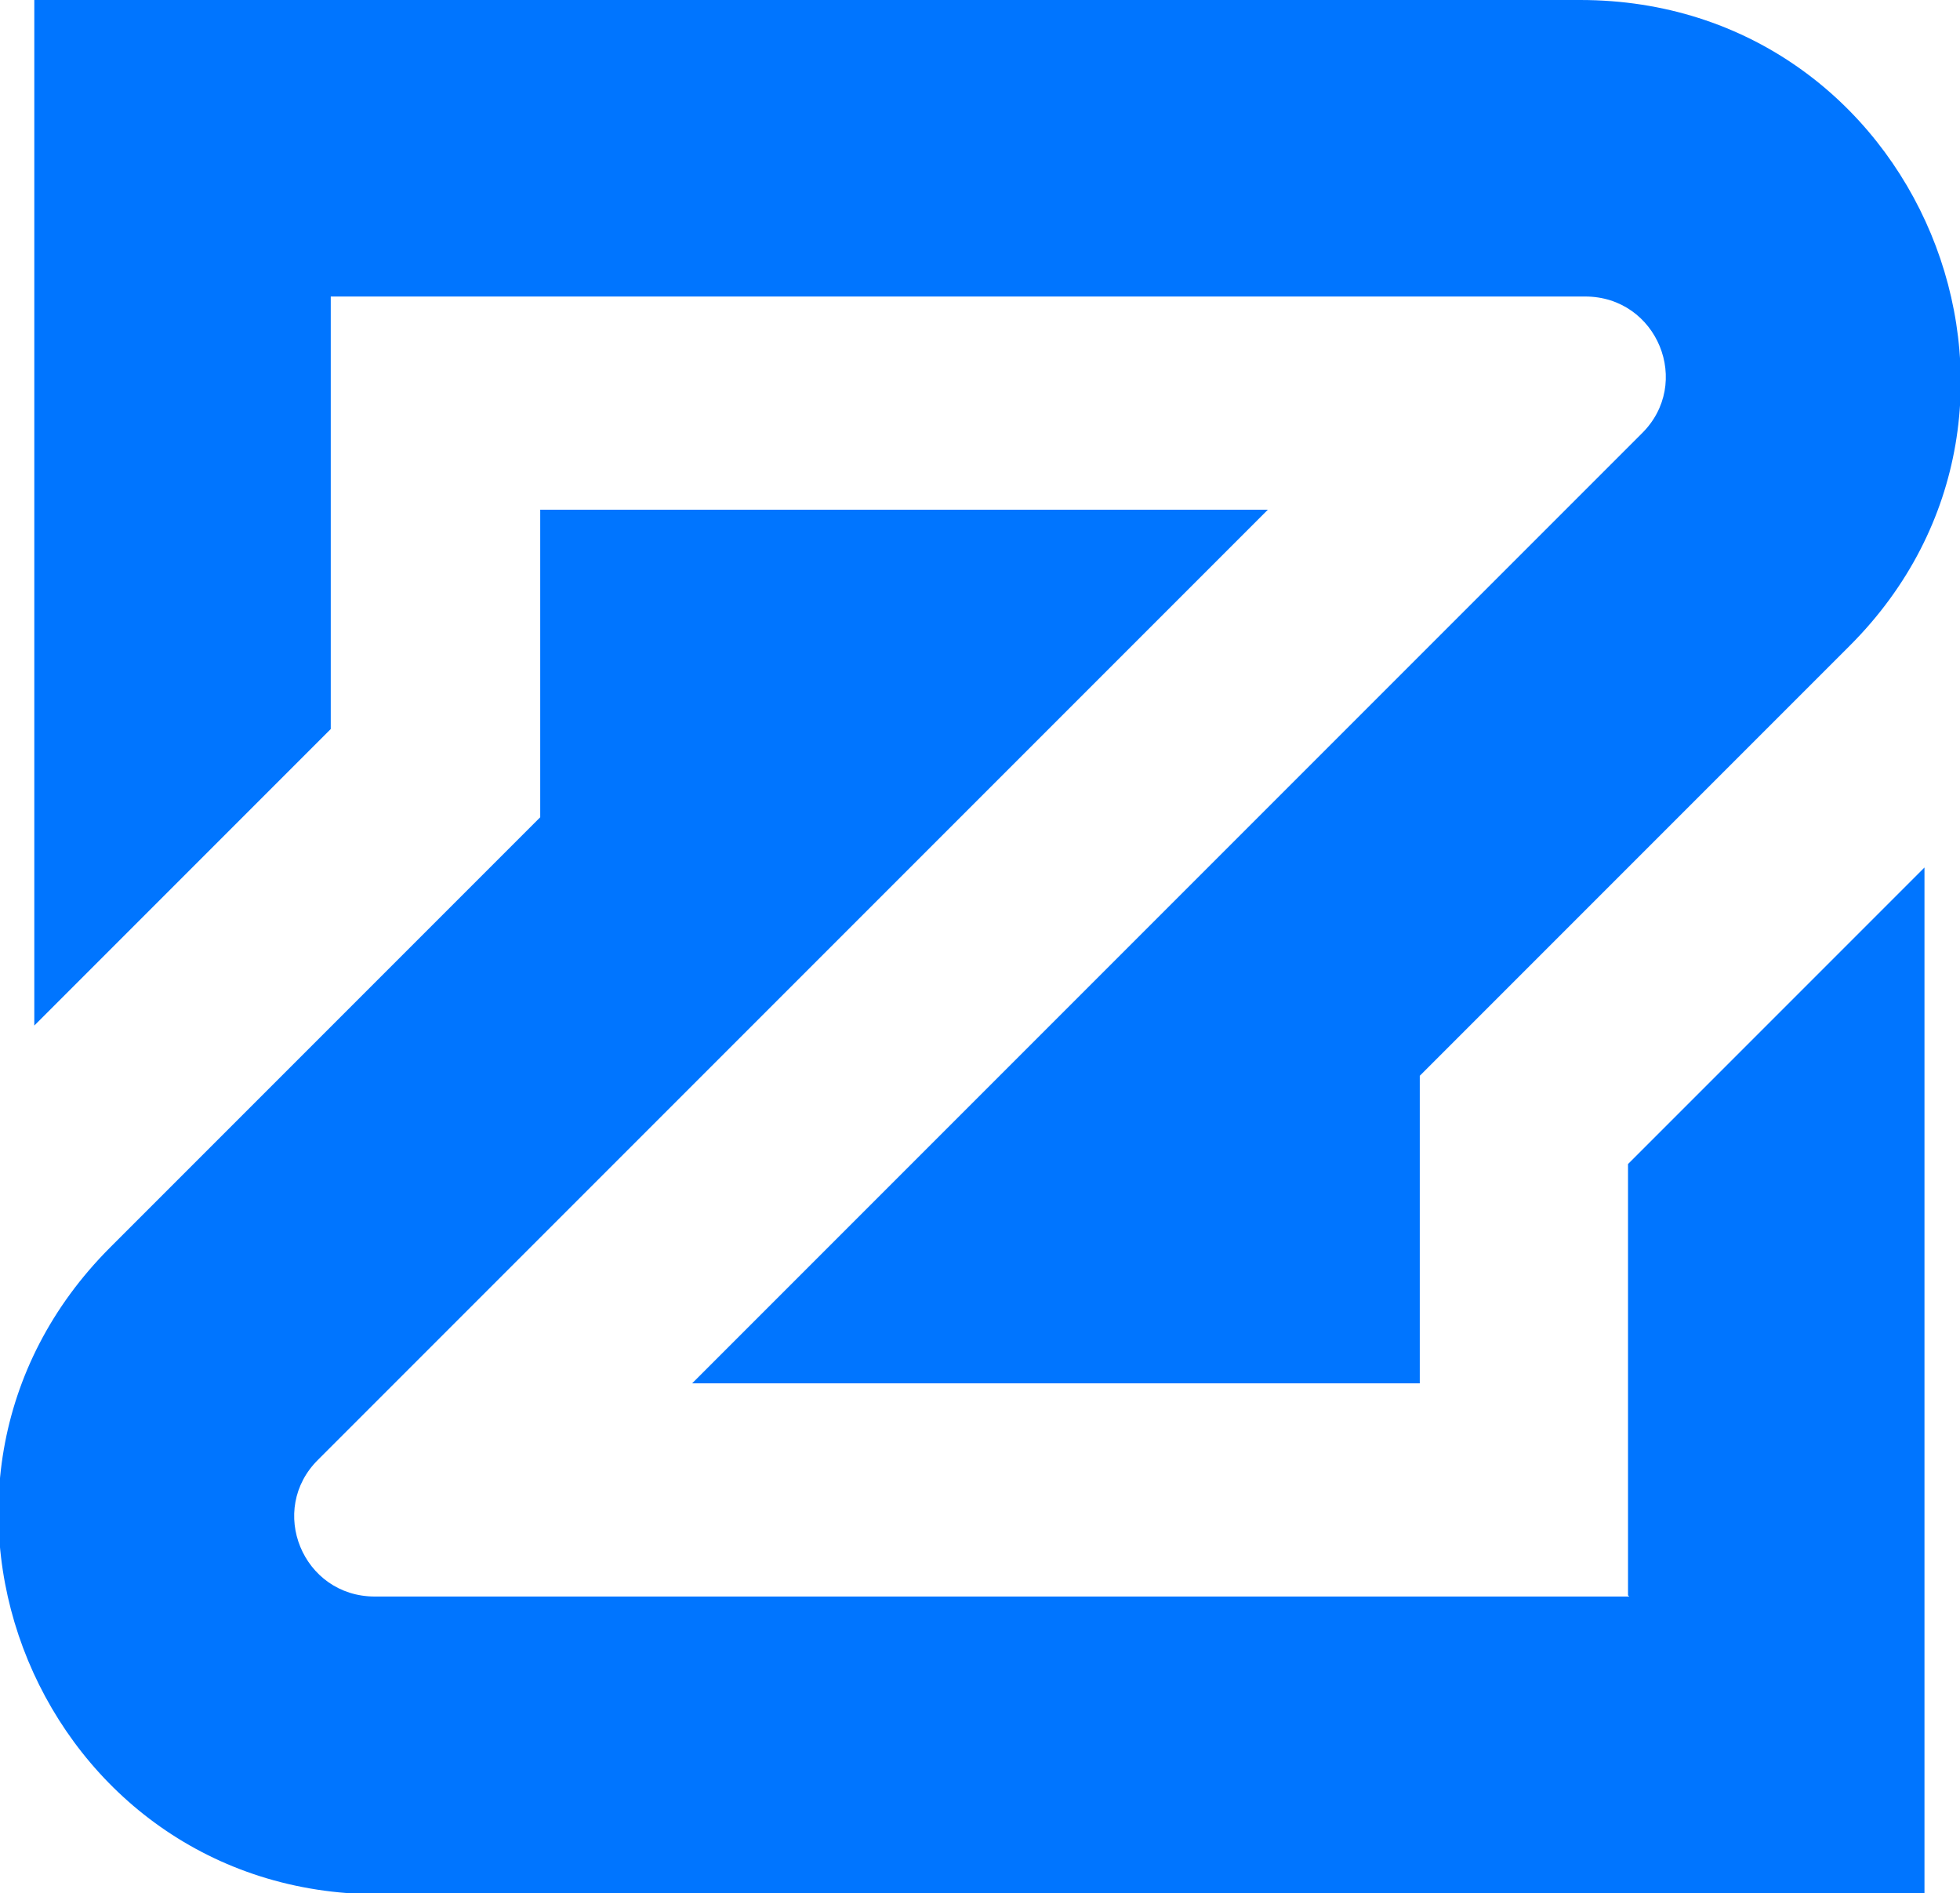
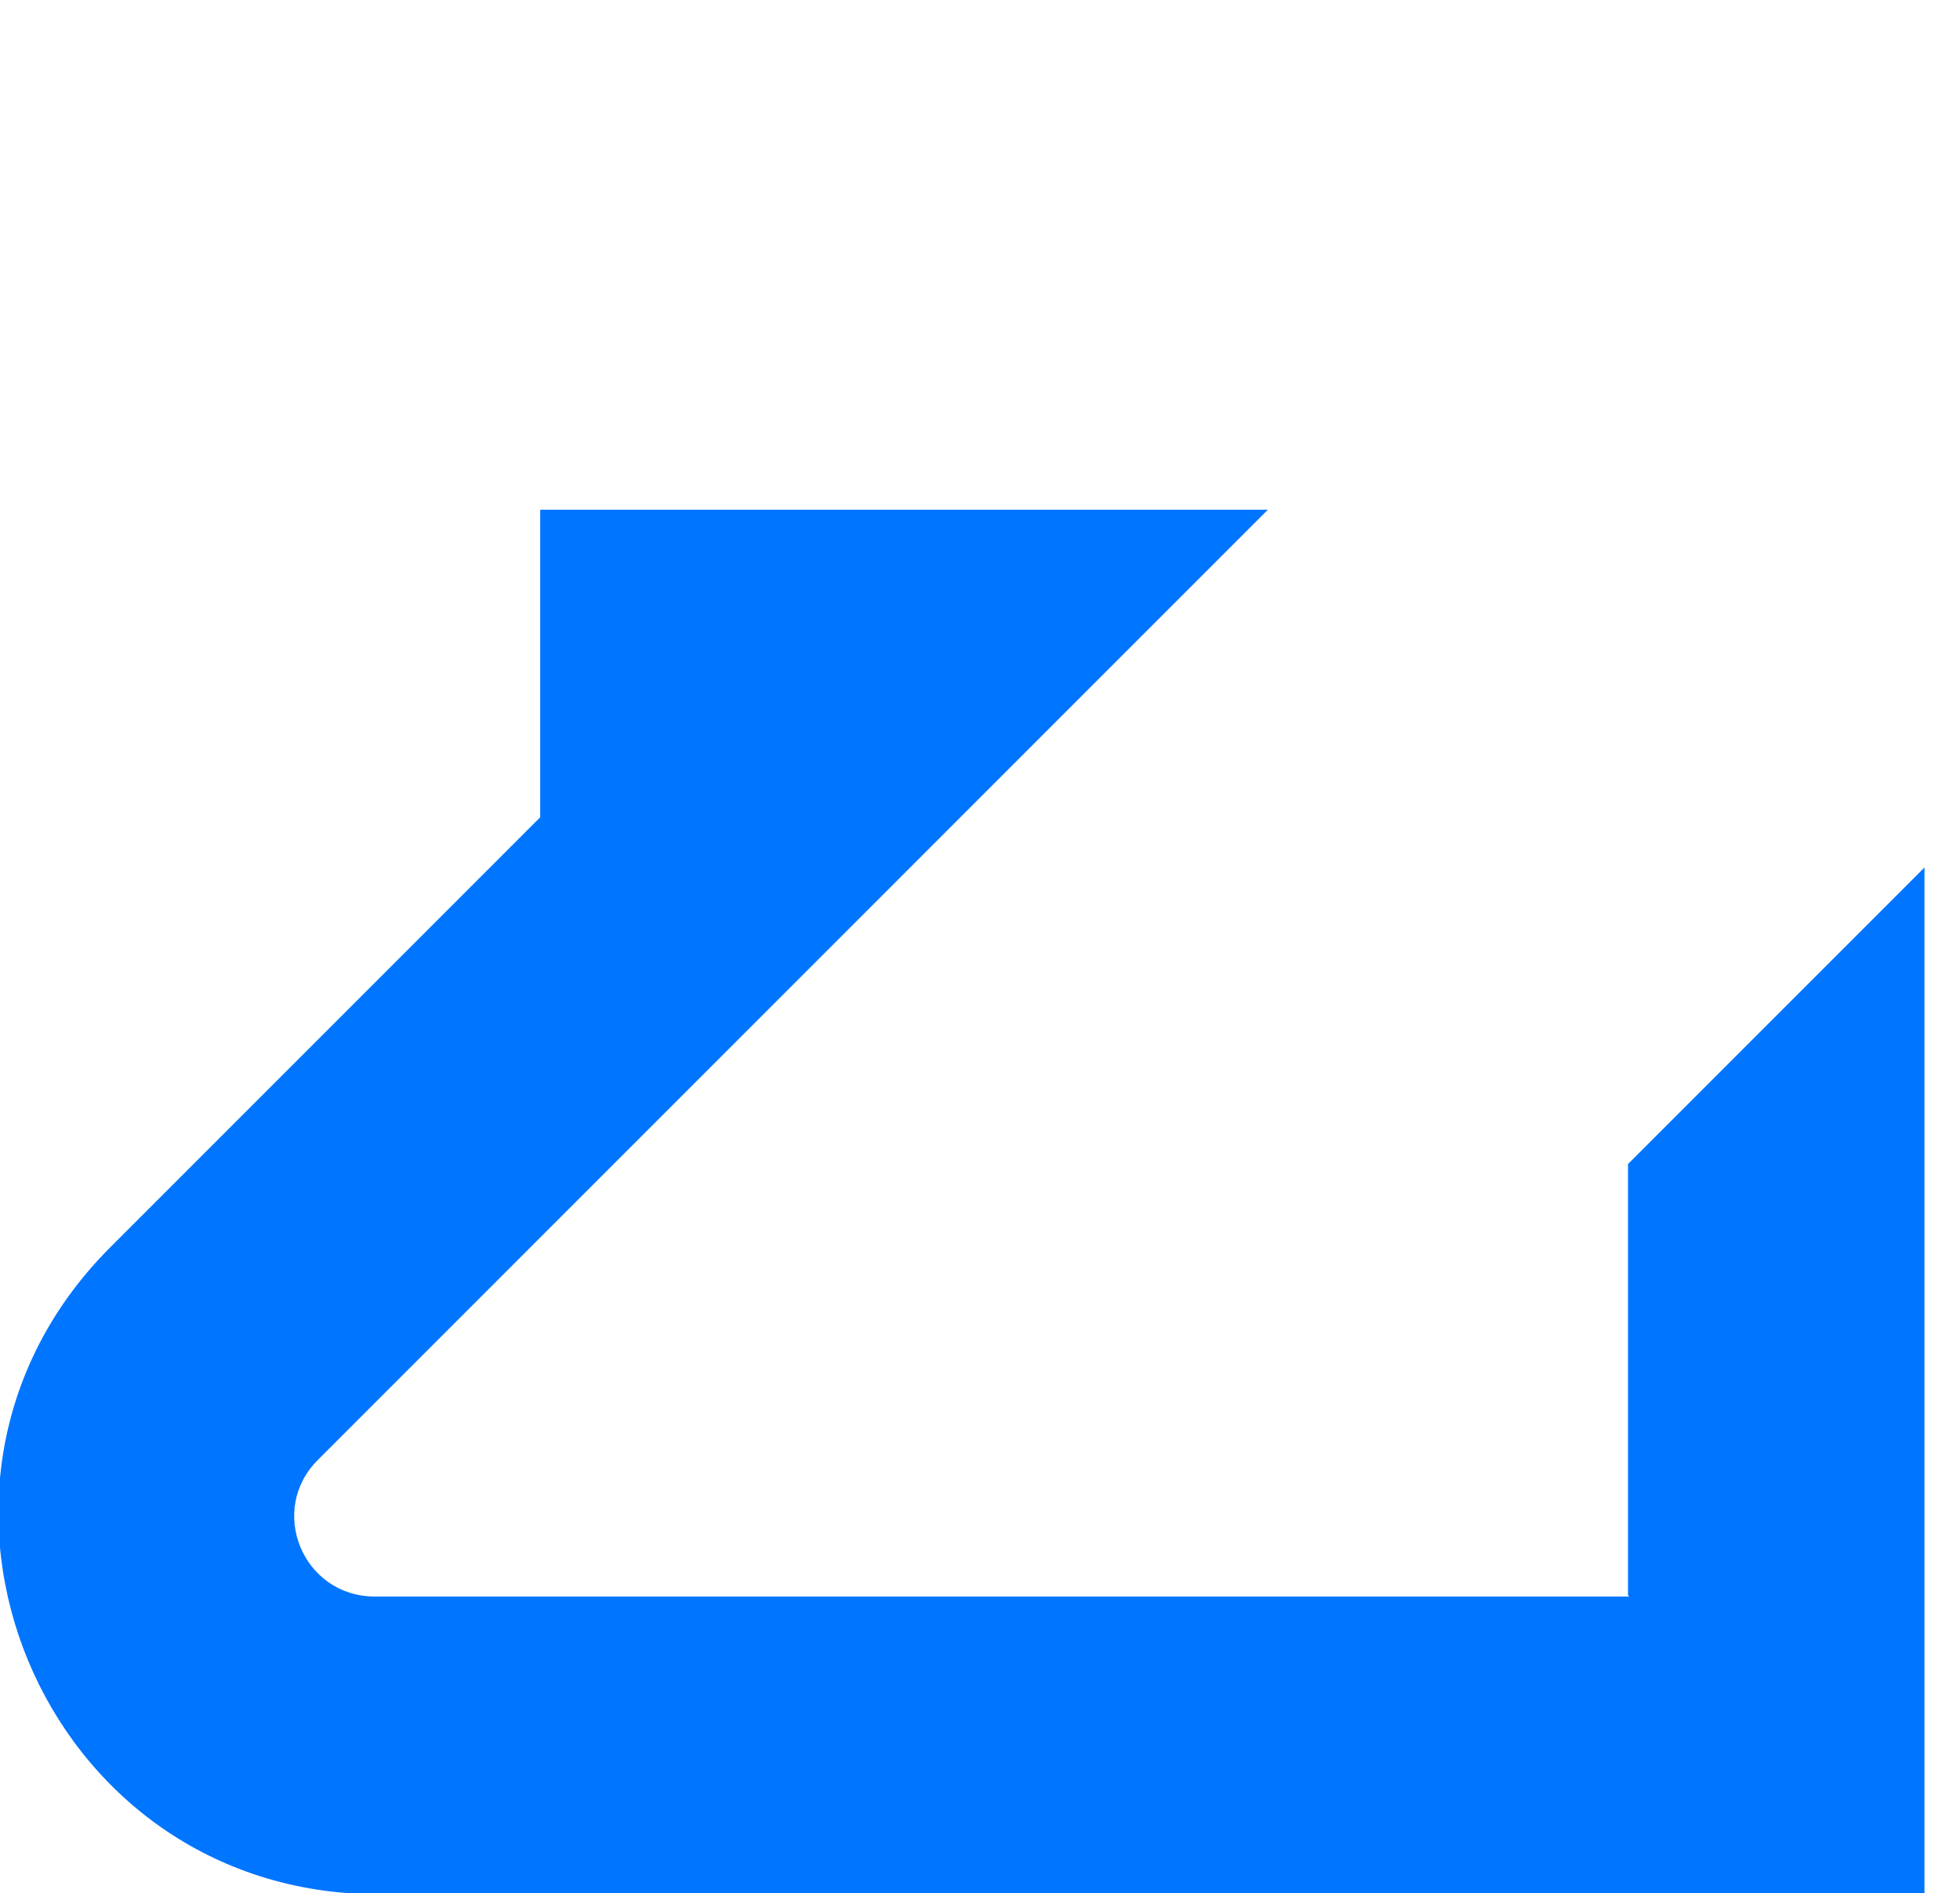
<svg xmlns="http://www.w3.org/2000/svg" id="Layer_2" data-name="Layer 2" viewBox="0 0 16 15.45">
  <defs>
    <style>.cls-1{fill:#0075ff}</style>
  </defs>
  <g id="Layer_1-2" data-name="Layer 1">
    <path d="M13.3 13.03H3.06c-.59 0-.88-.71-.46-1.12l6.04-6.04 1.71-1.71H4.41v2.51L.9 10.18c-1.95 1.95-.57 5.28 2.19 5.28h12.62V7.08L13.29 9.5v3.52Z" class="cls-1" />
-     <path d="M2.7 2.42h10.24c.59 0 .88.71.46 1.12L7.36 9.58l-1.71 1.71h5.94V8.78l3.51-3.51C17.04 3.33 15.66 0 12.9 0H.28v8.37L2.7 5.95V2.43Z" class="cls-1" />
  </g>
</svg>